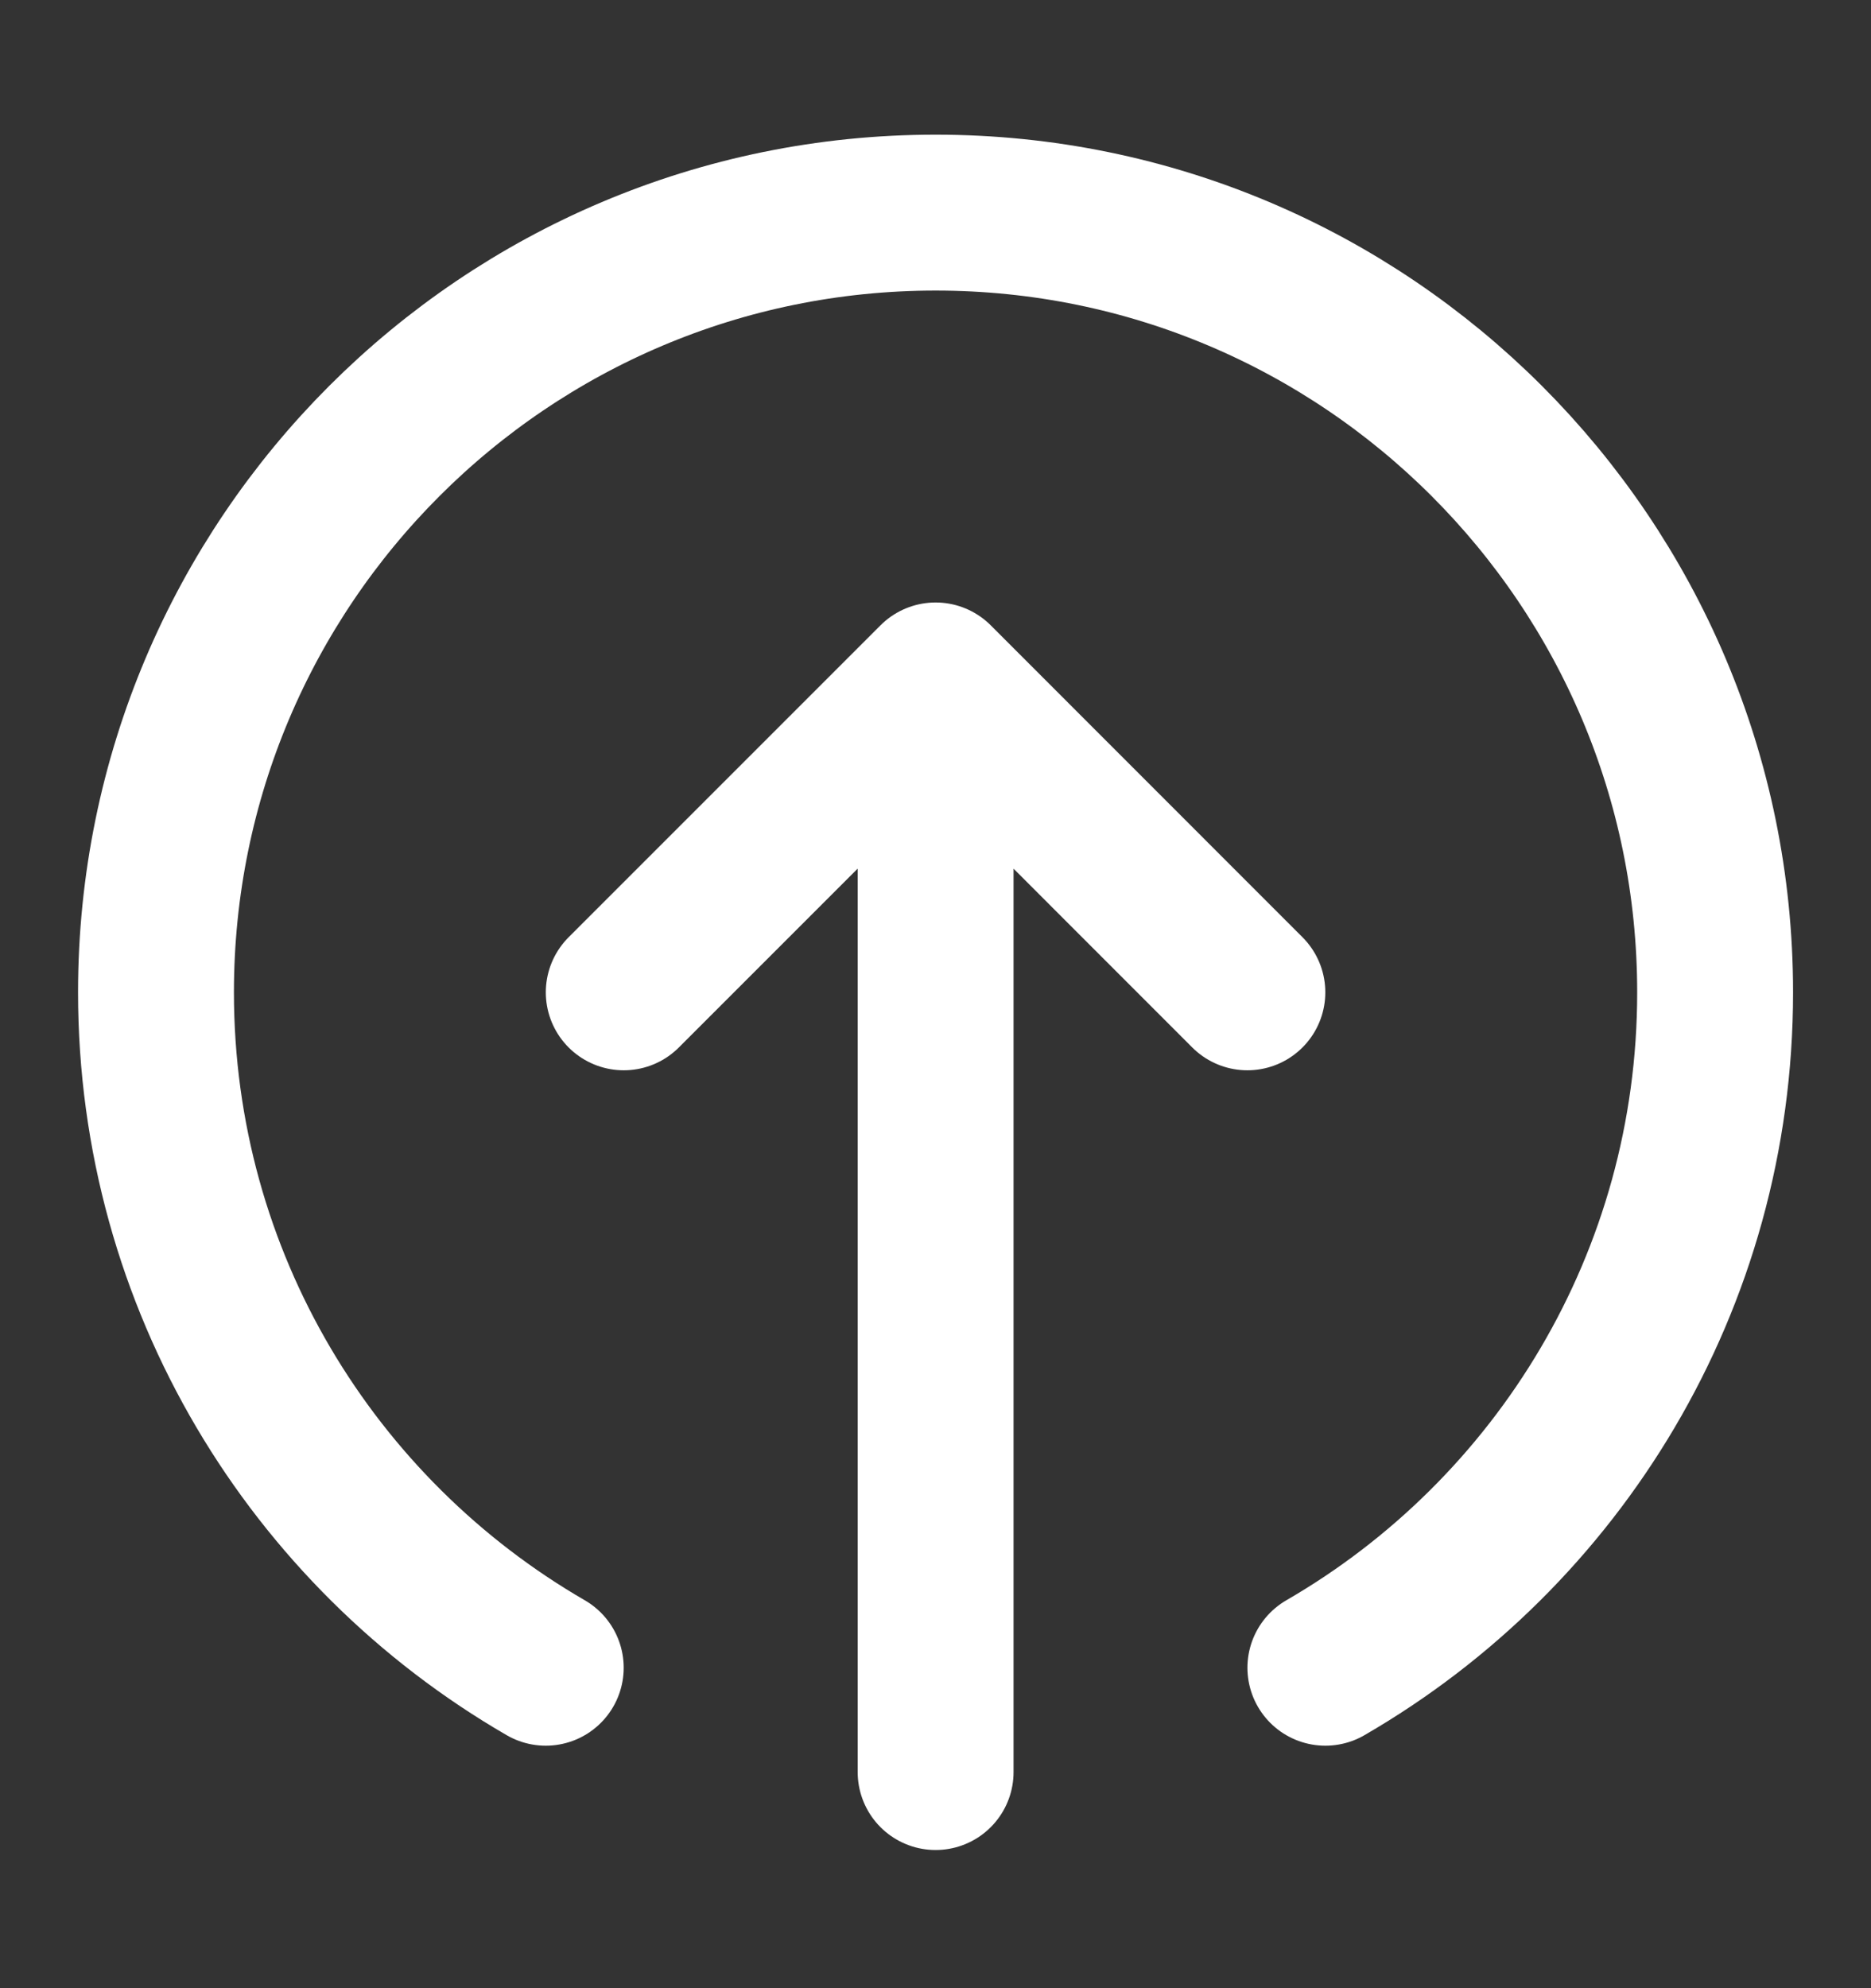
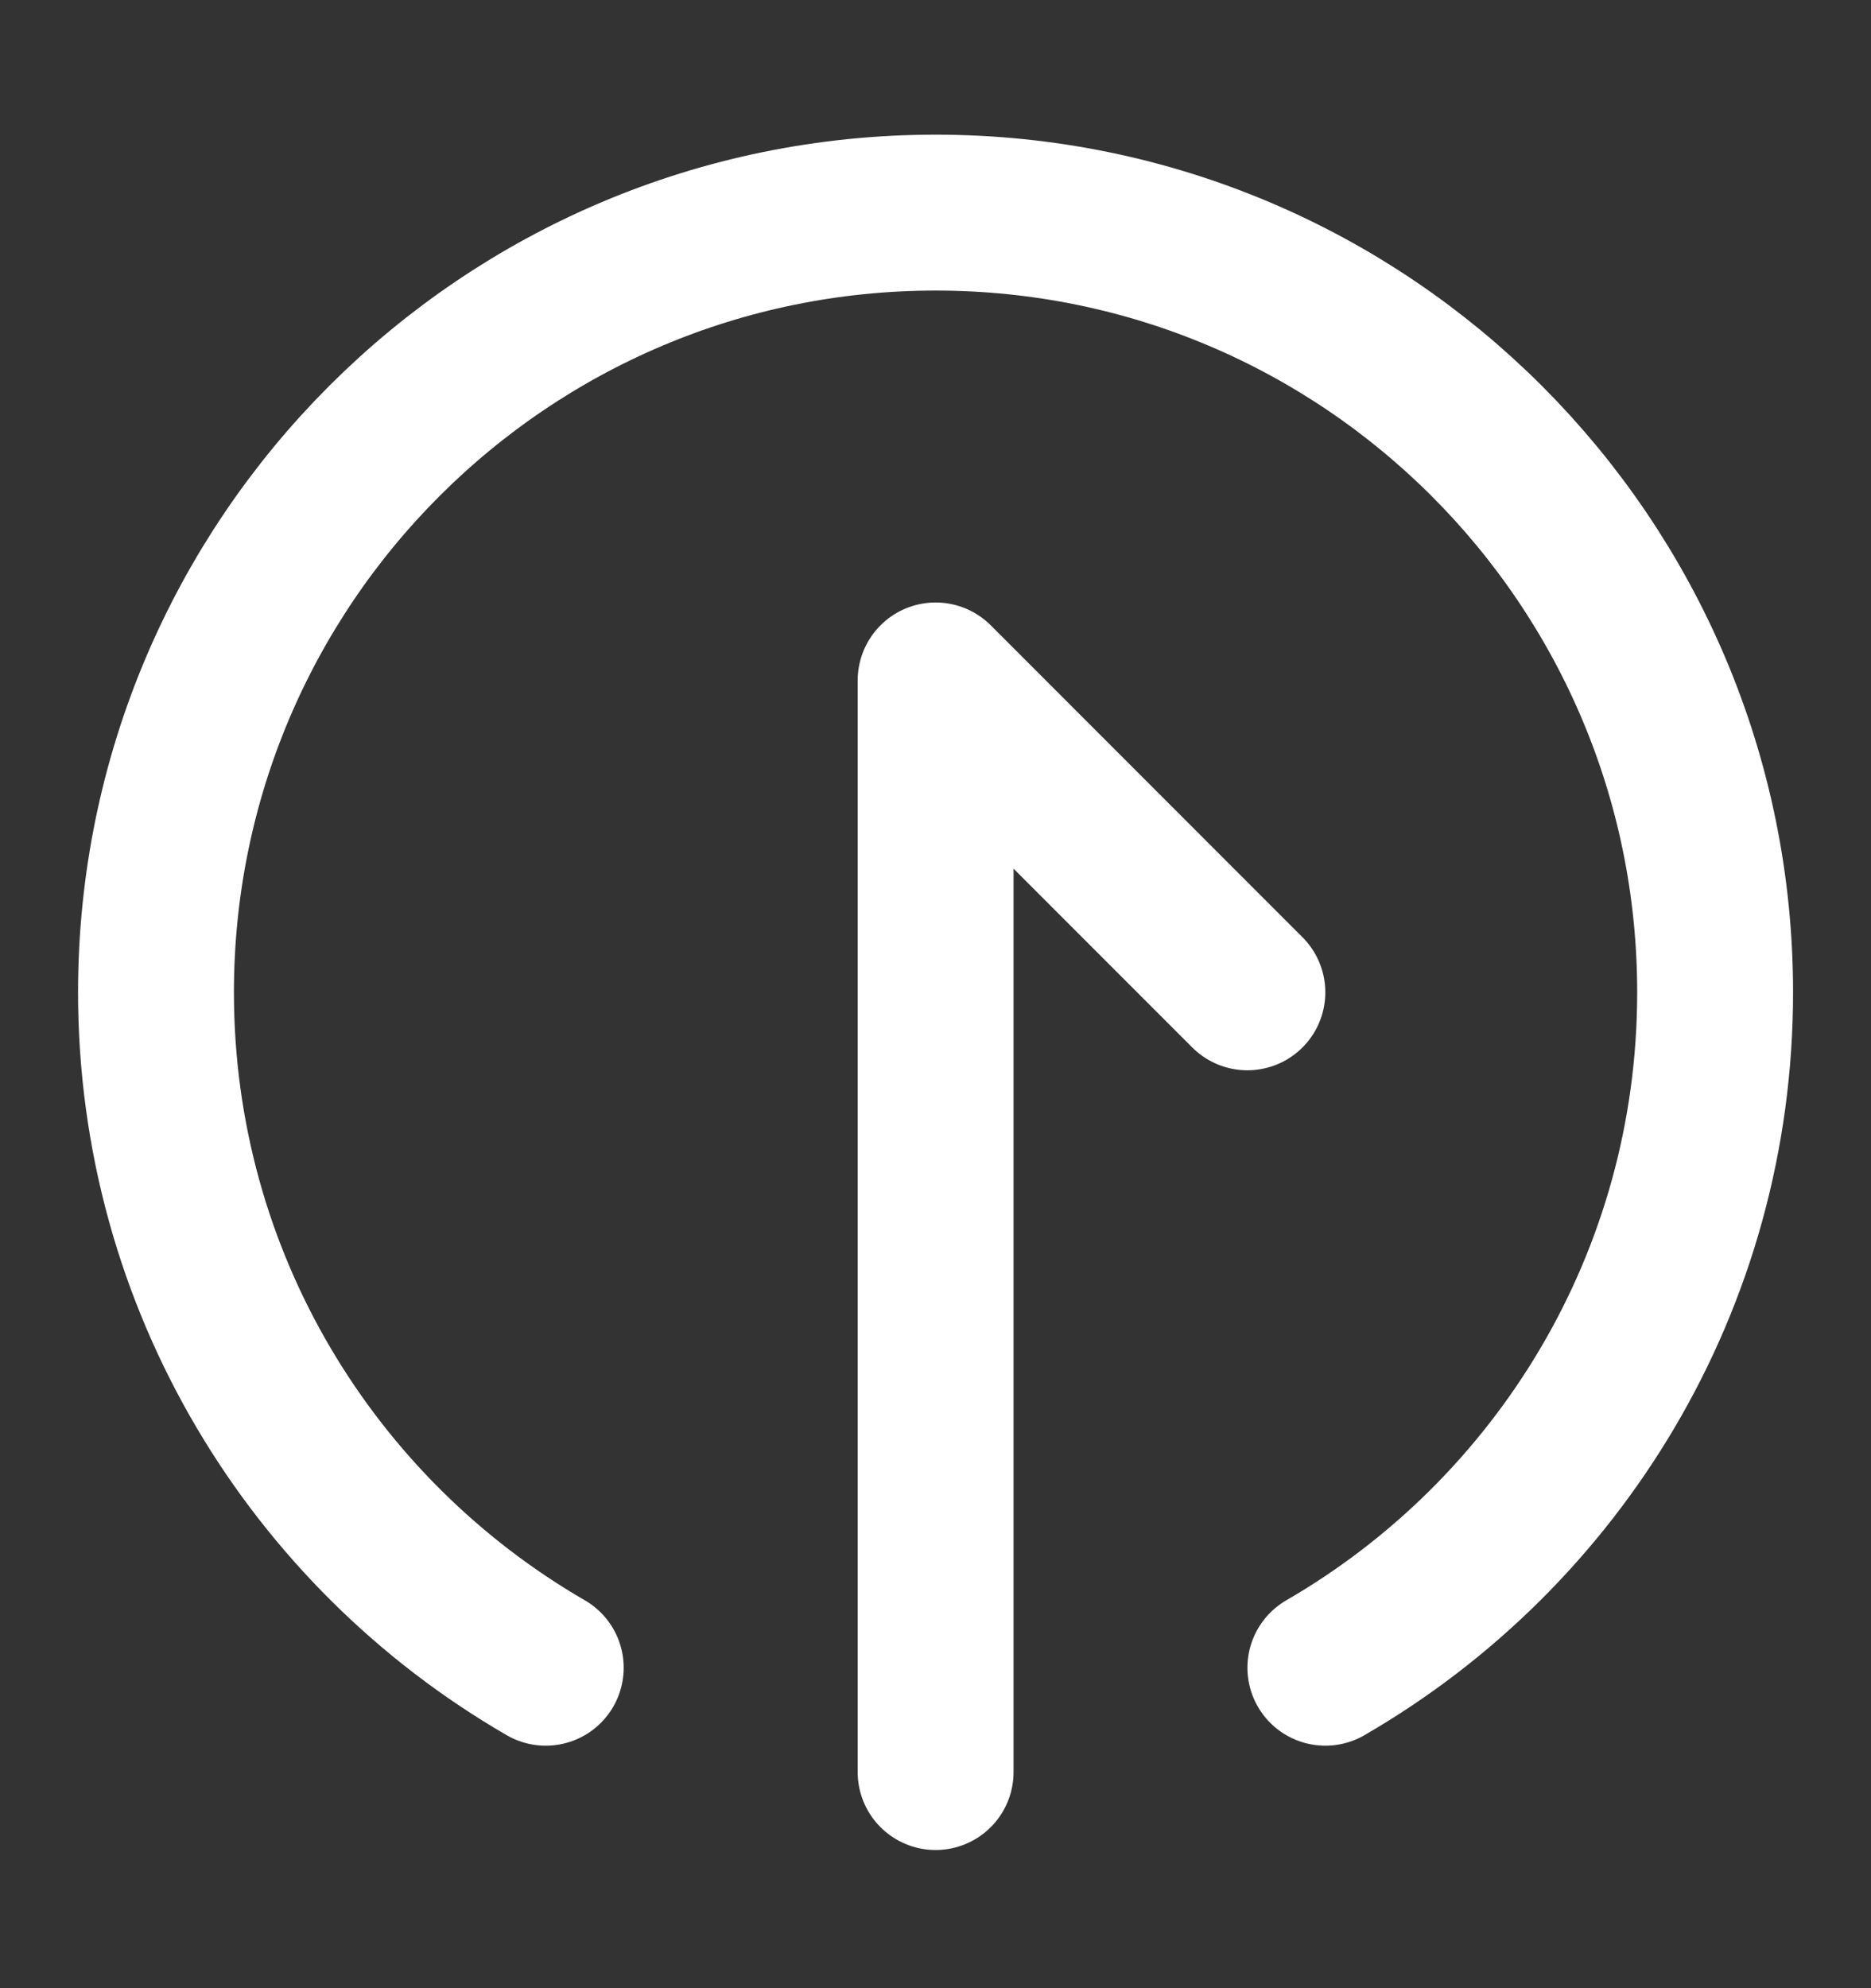
<svg xmlns="http://www.w3.org/2000/svg" width="16" height="17" viewBox="0 0 16 17" fill="none">
  <rect x="0" y="0" width="16" height="17" fill="#333333" stroke="none" />
  <g id="arrow-circle-broken-up">
-     <path id="Icon" d="M4.667 14.26C2.675 13.107 1.334 10.953 1.334 8.485C1.334 4.803 4.319 1.818 8.001 1.818C11.682 1.818 14.667 4.803 14.667 8.485C14.667 10.953 13.327 13.107 11.334 14.26M10.667 8.485L8.001 5.818M8.001 5.818L5.334 8.485M8.001 5.818V15.152" stroke="white" stroke-width="1.333" stroke-linecap="round" stroke-linejoin="round" />
+     <path id="Icon" d="M4.667 14.26C2.675 13.107 1.334 10.953 1.334 8.485C1.334 4.803 4.319 1.818 8.001 1.818C11.682 1.818 14.667 4.803 14.667 8.485C14.667 10.953 13.327 13.107 11.334 14.26M10.667 8.485L8.001 5.818M8.001 5.818M8.001 5.818V15.152" stroke="white" stroke-width="1.333" stroke-linecap="round" stroke-linejoin="round" />
  </g>
</svg>